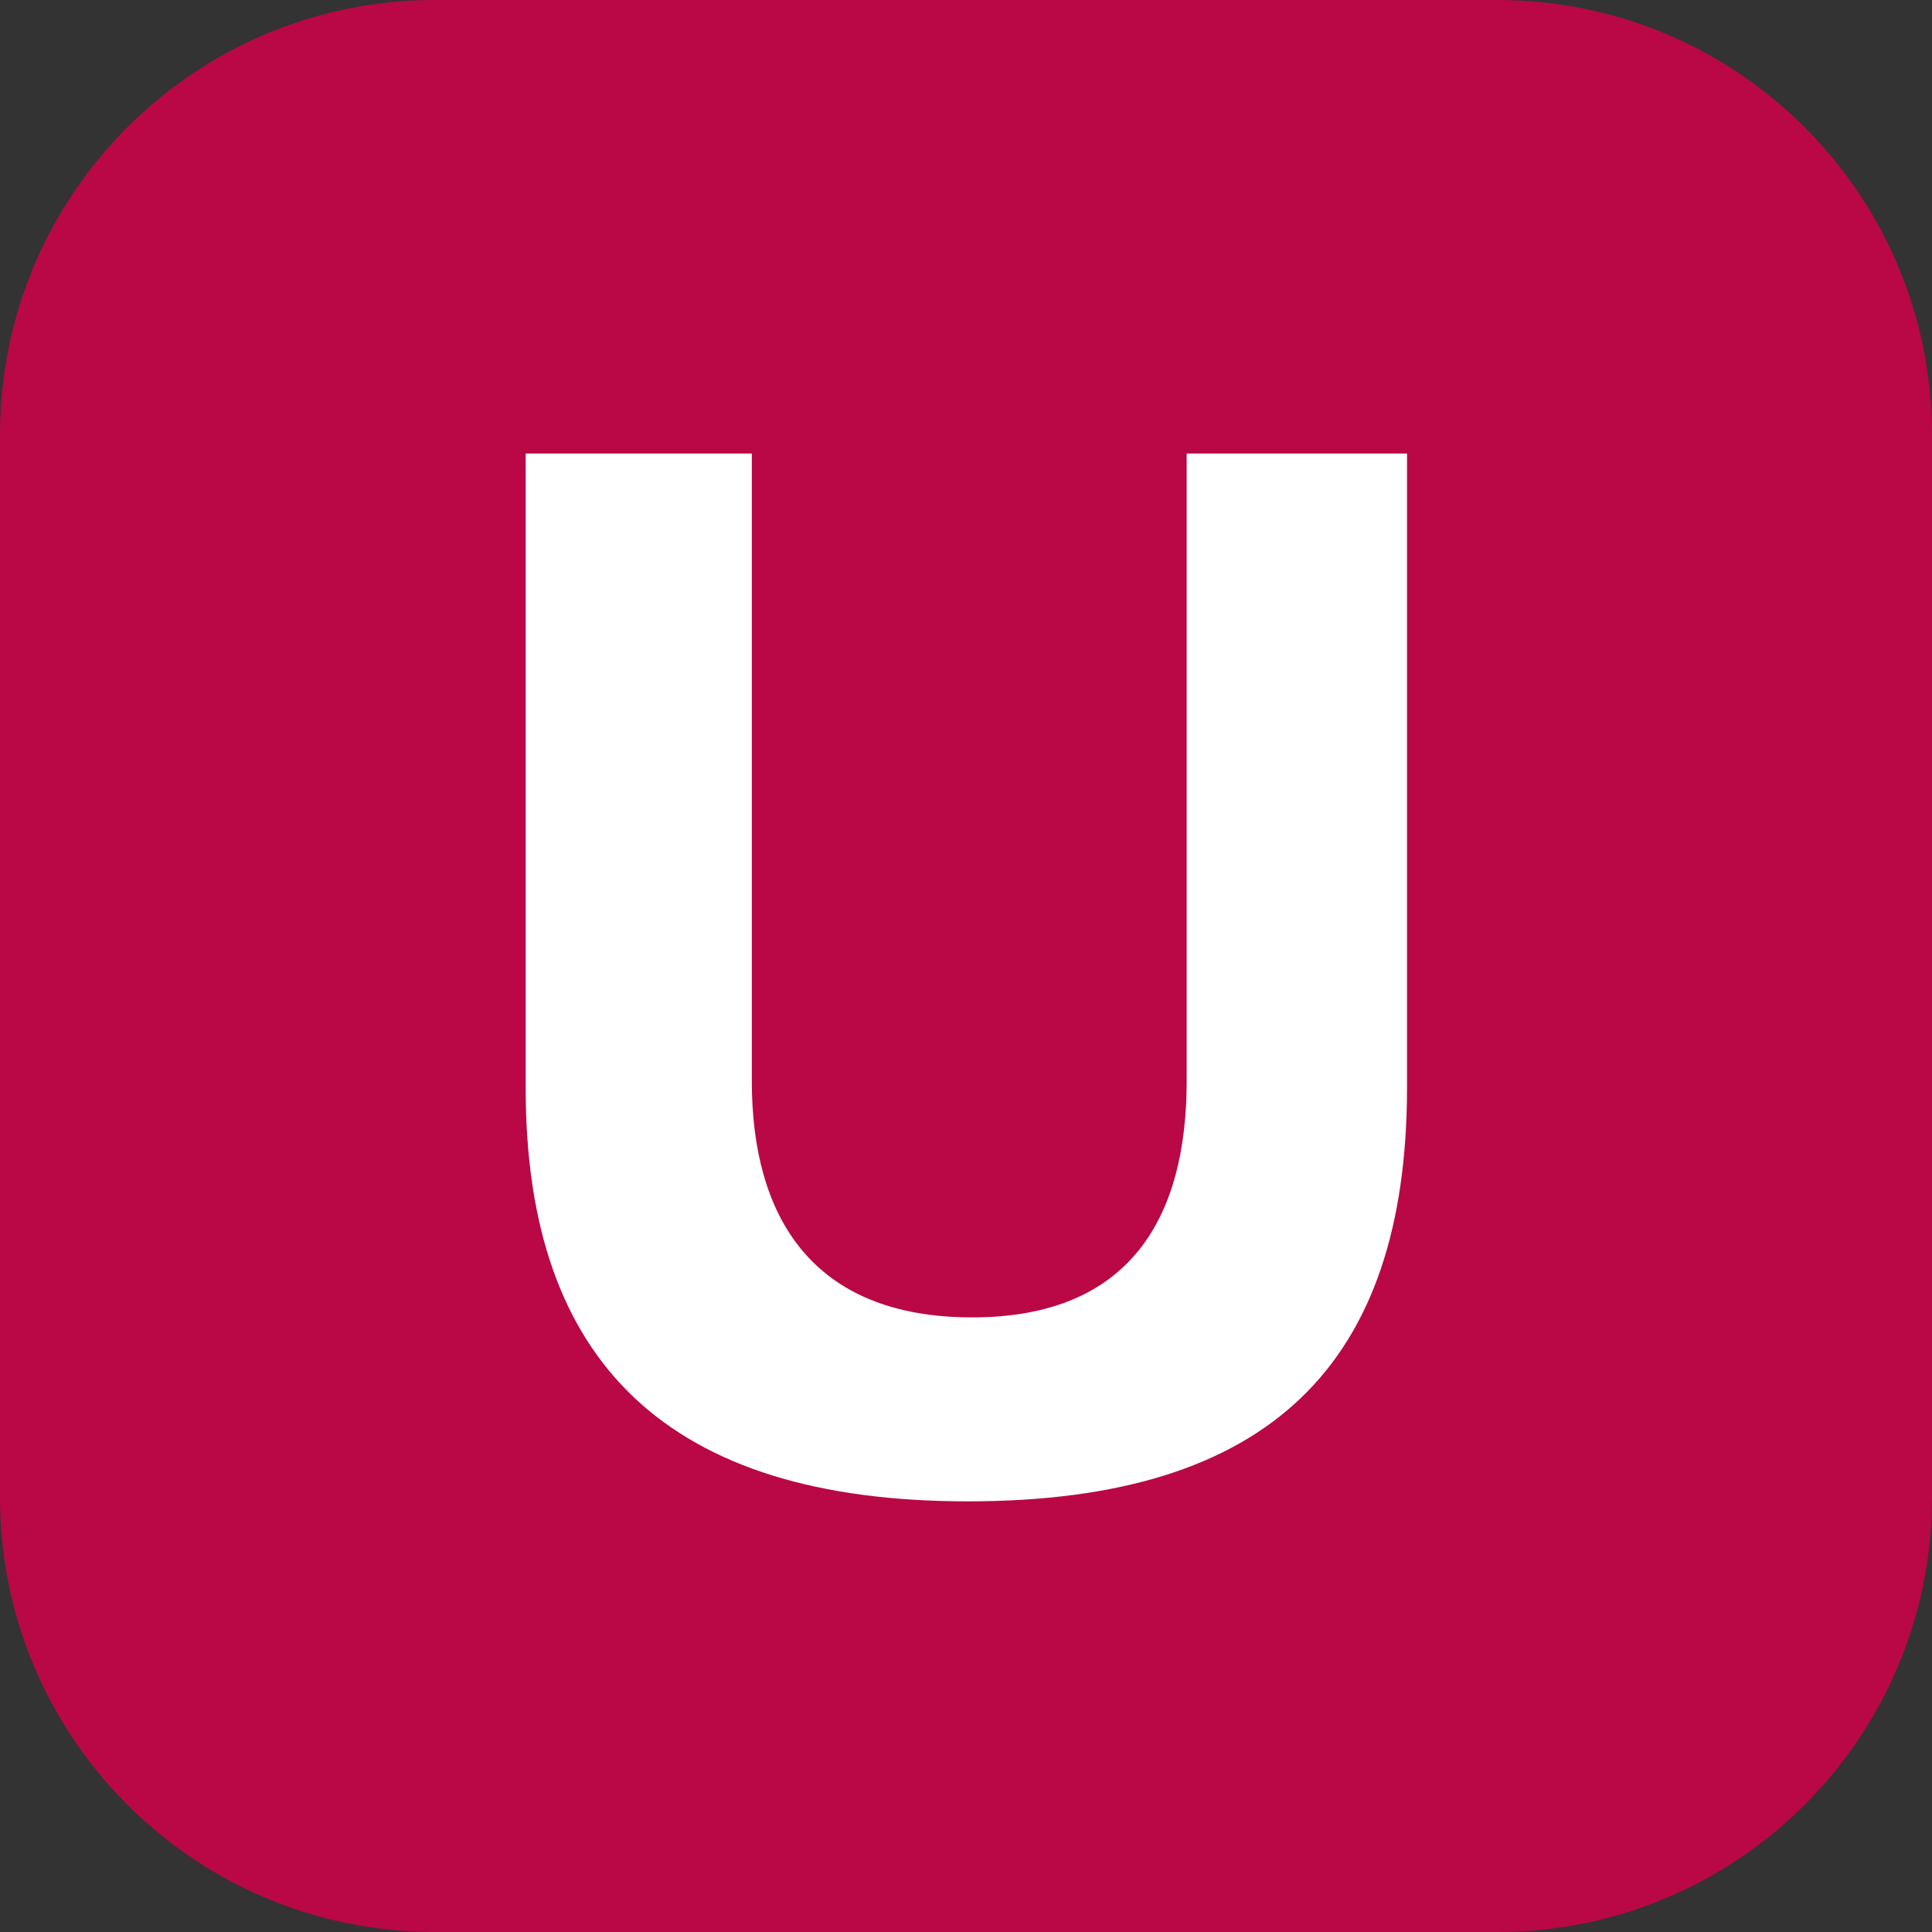
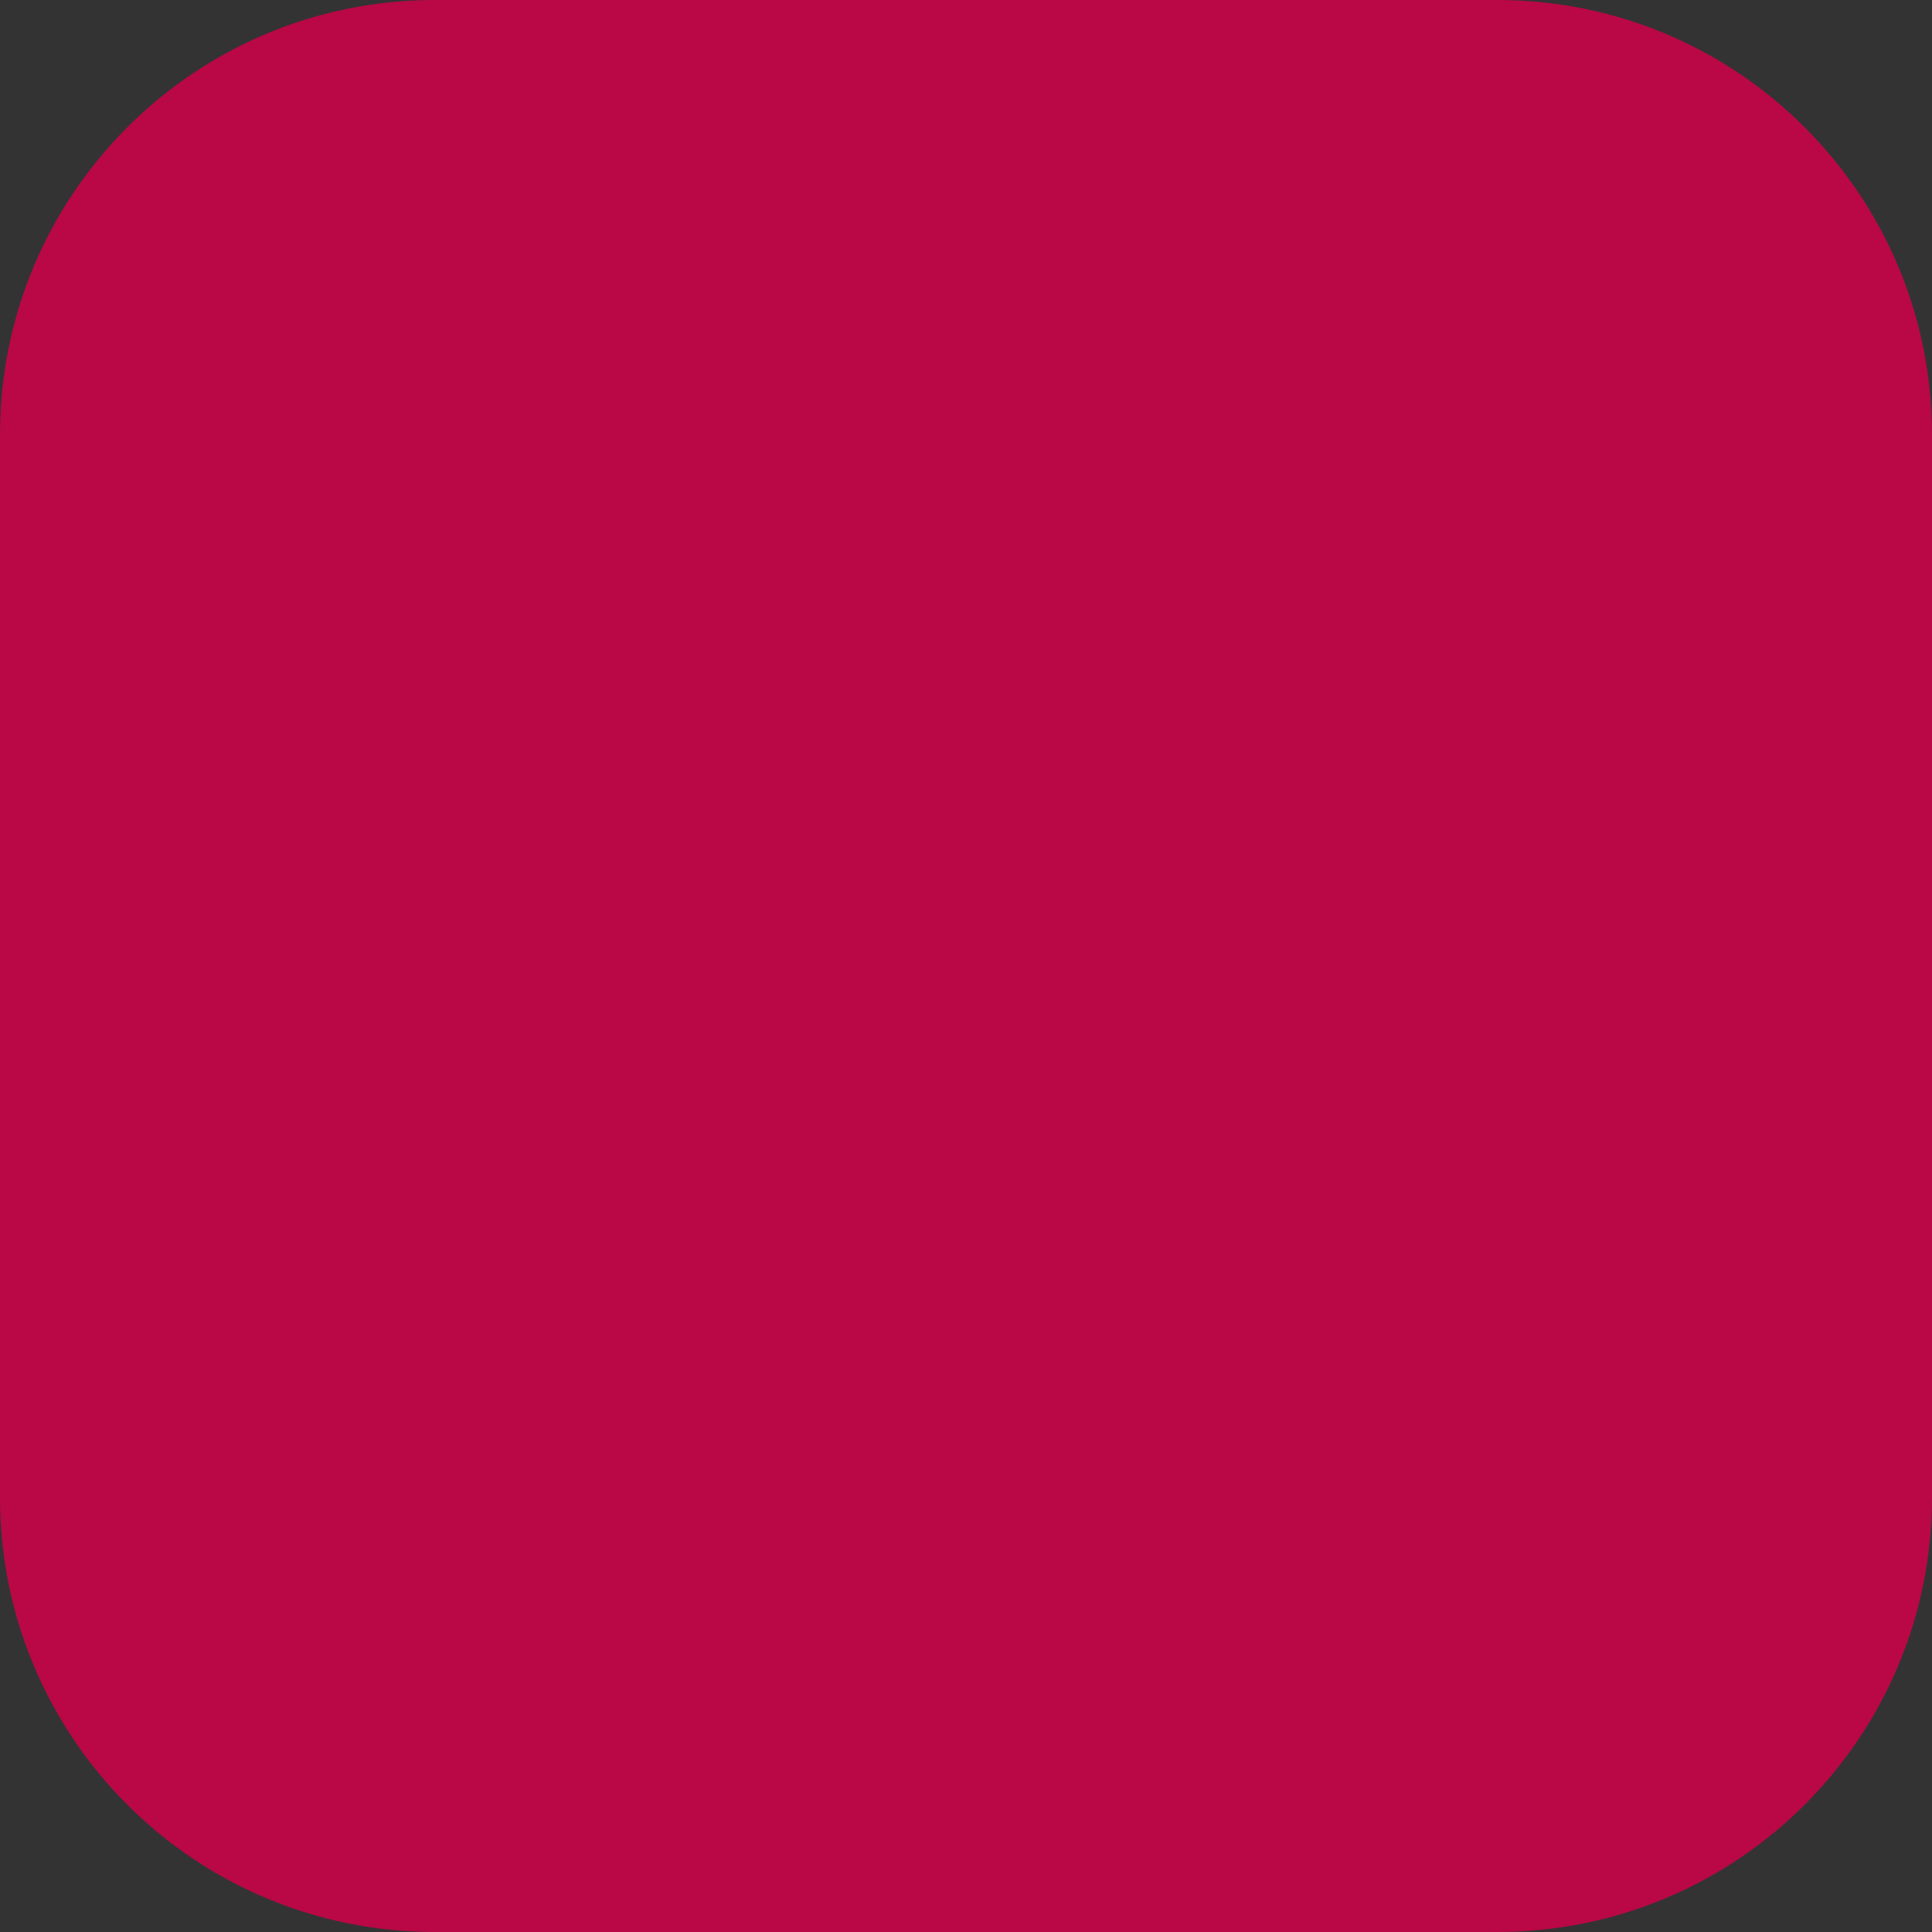
<svg xmlns="http://www.w3.org/2000/svg" width="50px" height="50px" viewBox="0 0 50 50" version="1.1">
  <rect x="0" y="0" width="50" height="50" fill="#333333" stroke="none" />
  <g id="surface1">
    <path style=" stroke:none;fill-rule:nonzero;fill:rgb(72.549%,3.137%,27.059%);fill-opacity:1;" d="M 11.25 0 L 38.75 0 C 44.965 0 50 5.035 50 11.25 L 50 38.75 C 50 44.965 44.965 50 38.75 50 L 11.25 50 C 5.035 50 0 44.965 0 38.75 L 0 11.25 C 0 5.035 5.035 0 11.25 0 Z M 11.25 0 " />
-     <path style=" stroke:none;fill-rule:nonzero;fill:rgb(100%,100%,100%);fill-opacity:1;" d="M 25.047 38.855 C 17.316 38.855 13.605 35.293 13.605 28.168 L 13.605 11.738 L 19.457 11.738 L 19.457 27.98 C 19.457 31.465 20.996 34.094 25.16 34.094 C 29.285 34.094 30.711 31.465 30.711 27.98 L 30.711 11.738 L 36.414 11.738 L 36.414 28.168 C 36.402 35.293 32.879 38.855 25.047 38.855 Z M 25.047 38.855 " />
  </g>
</svg>